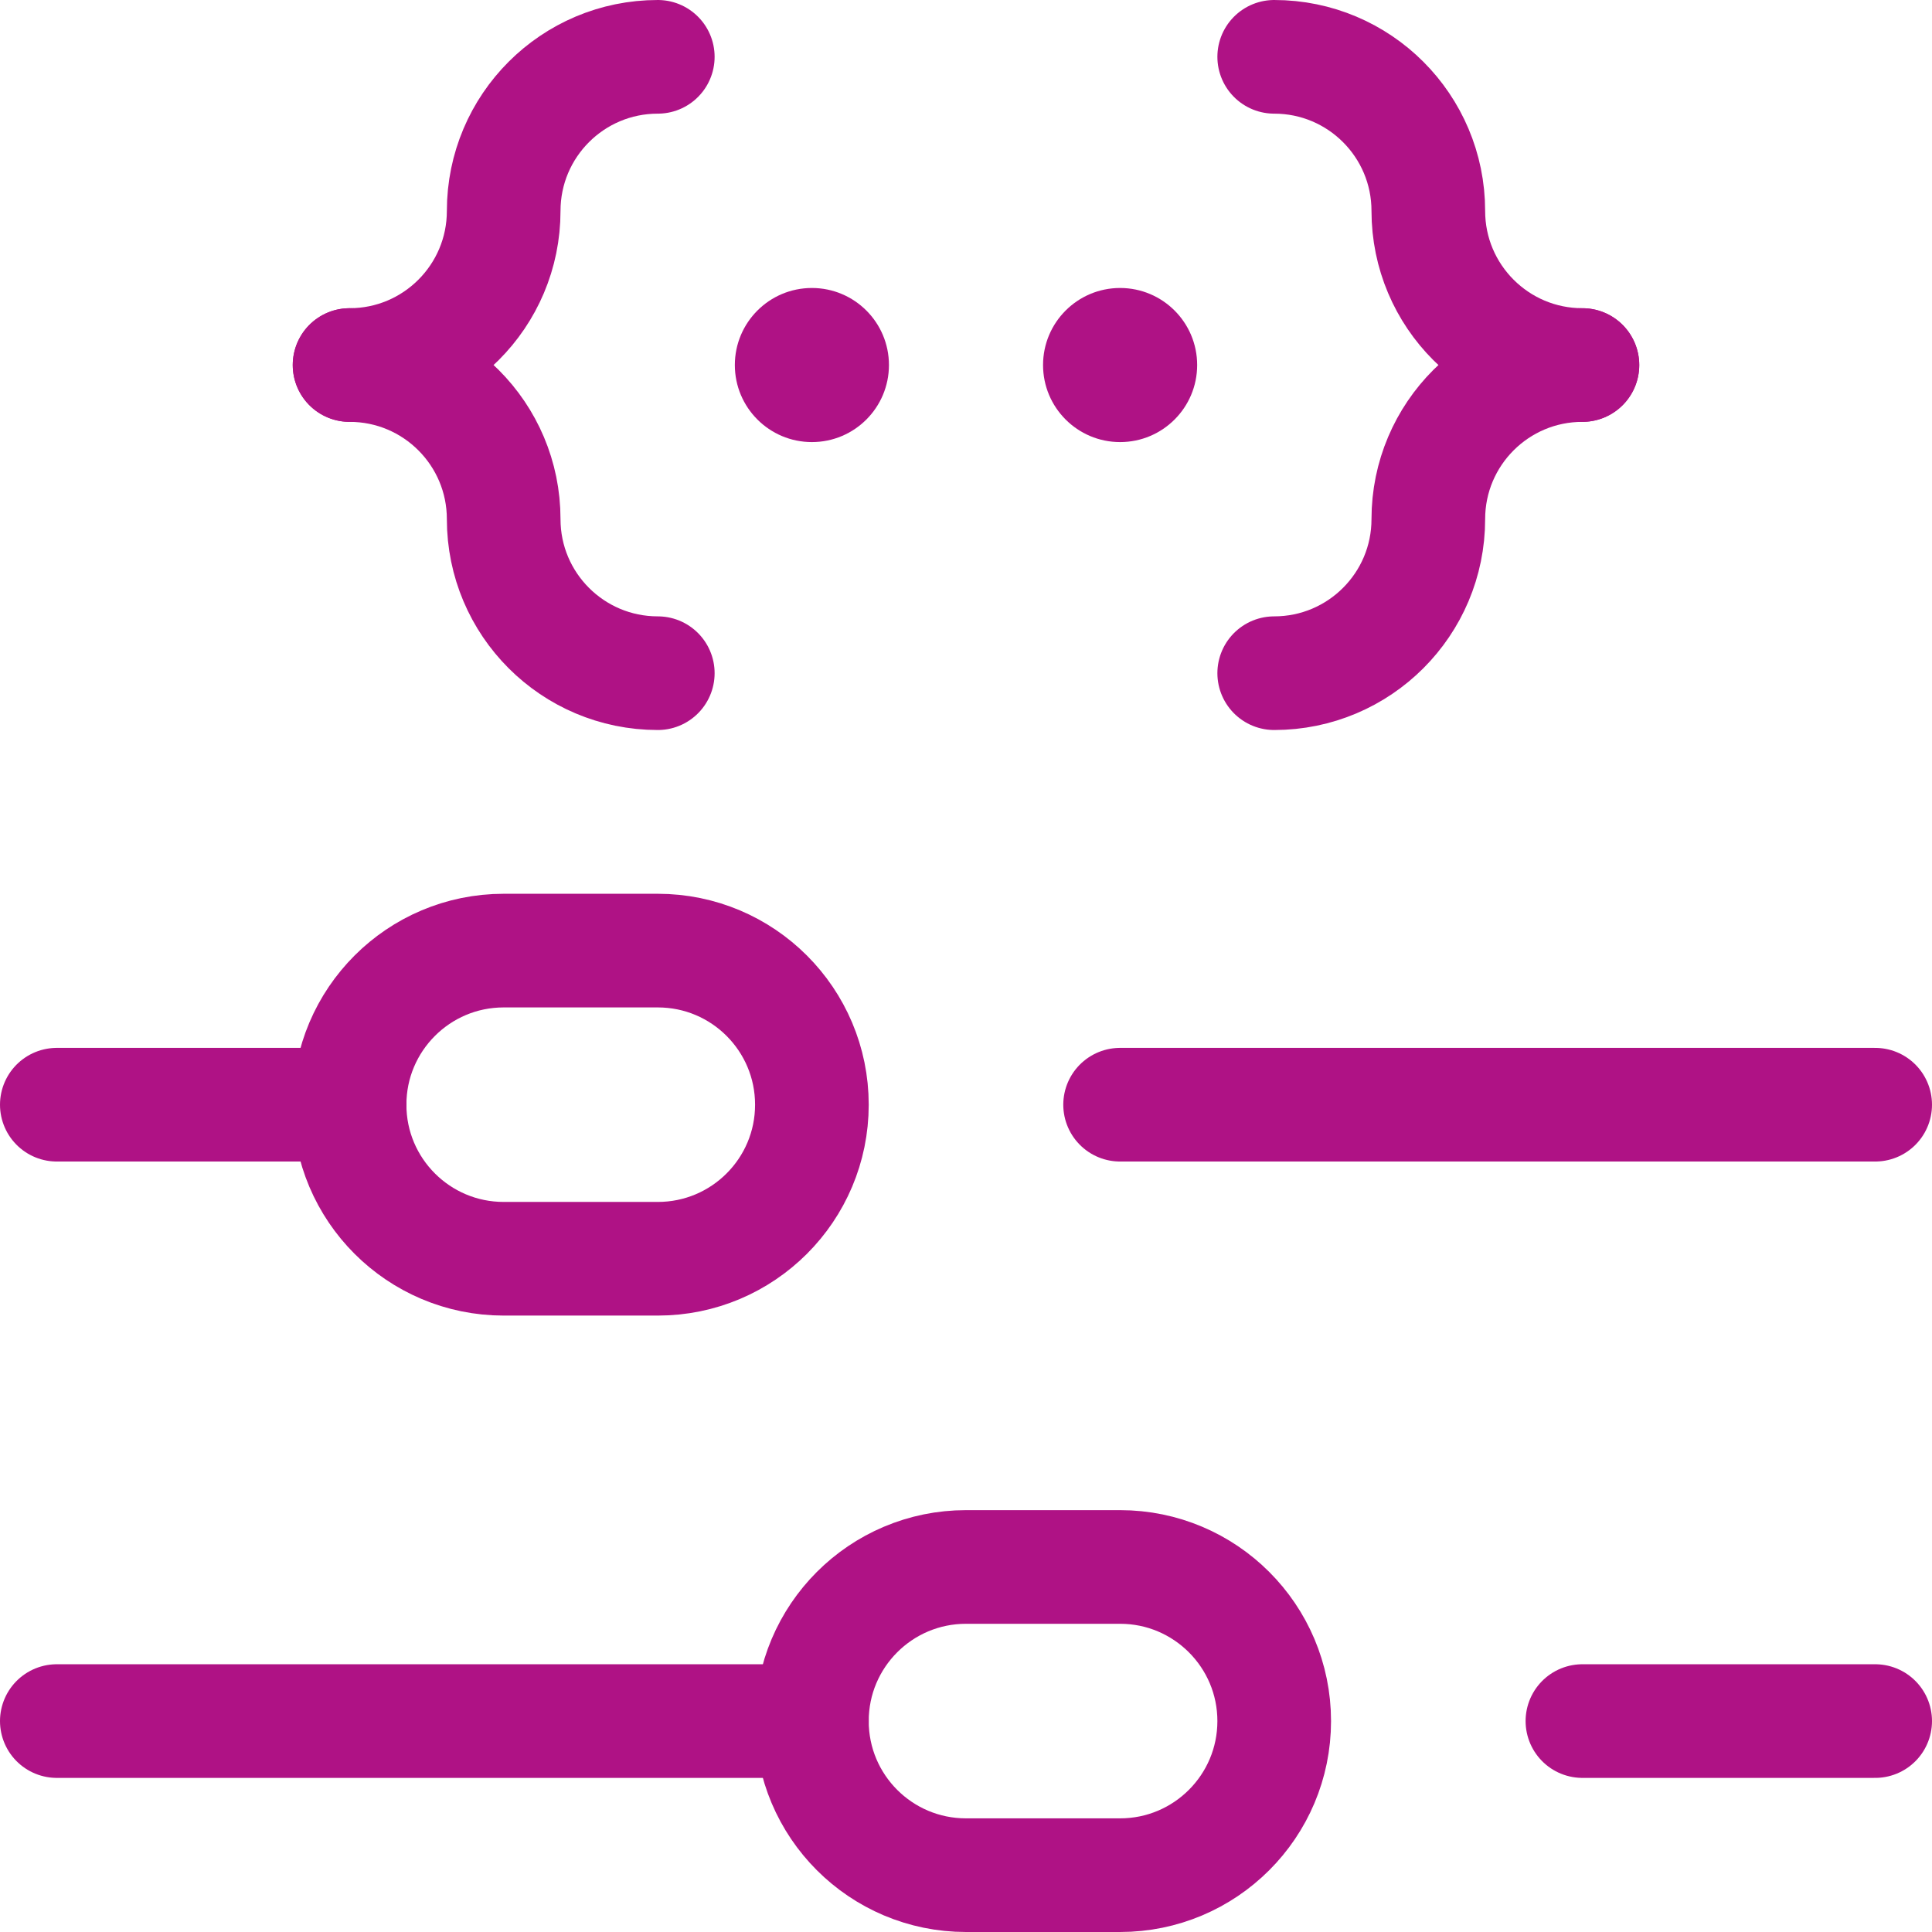
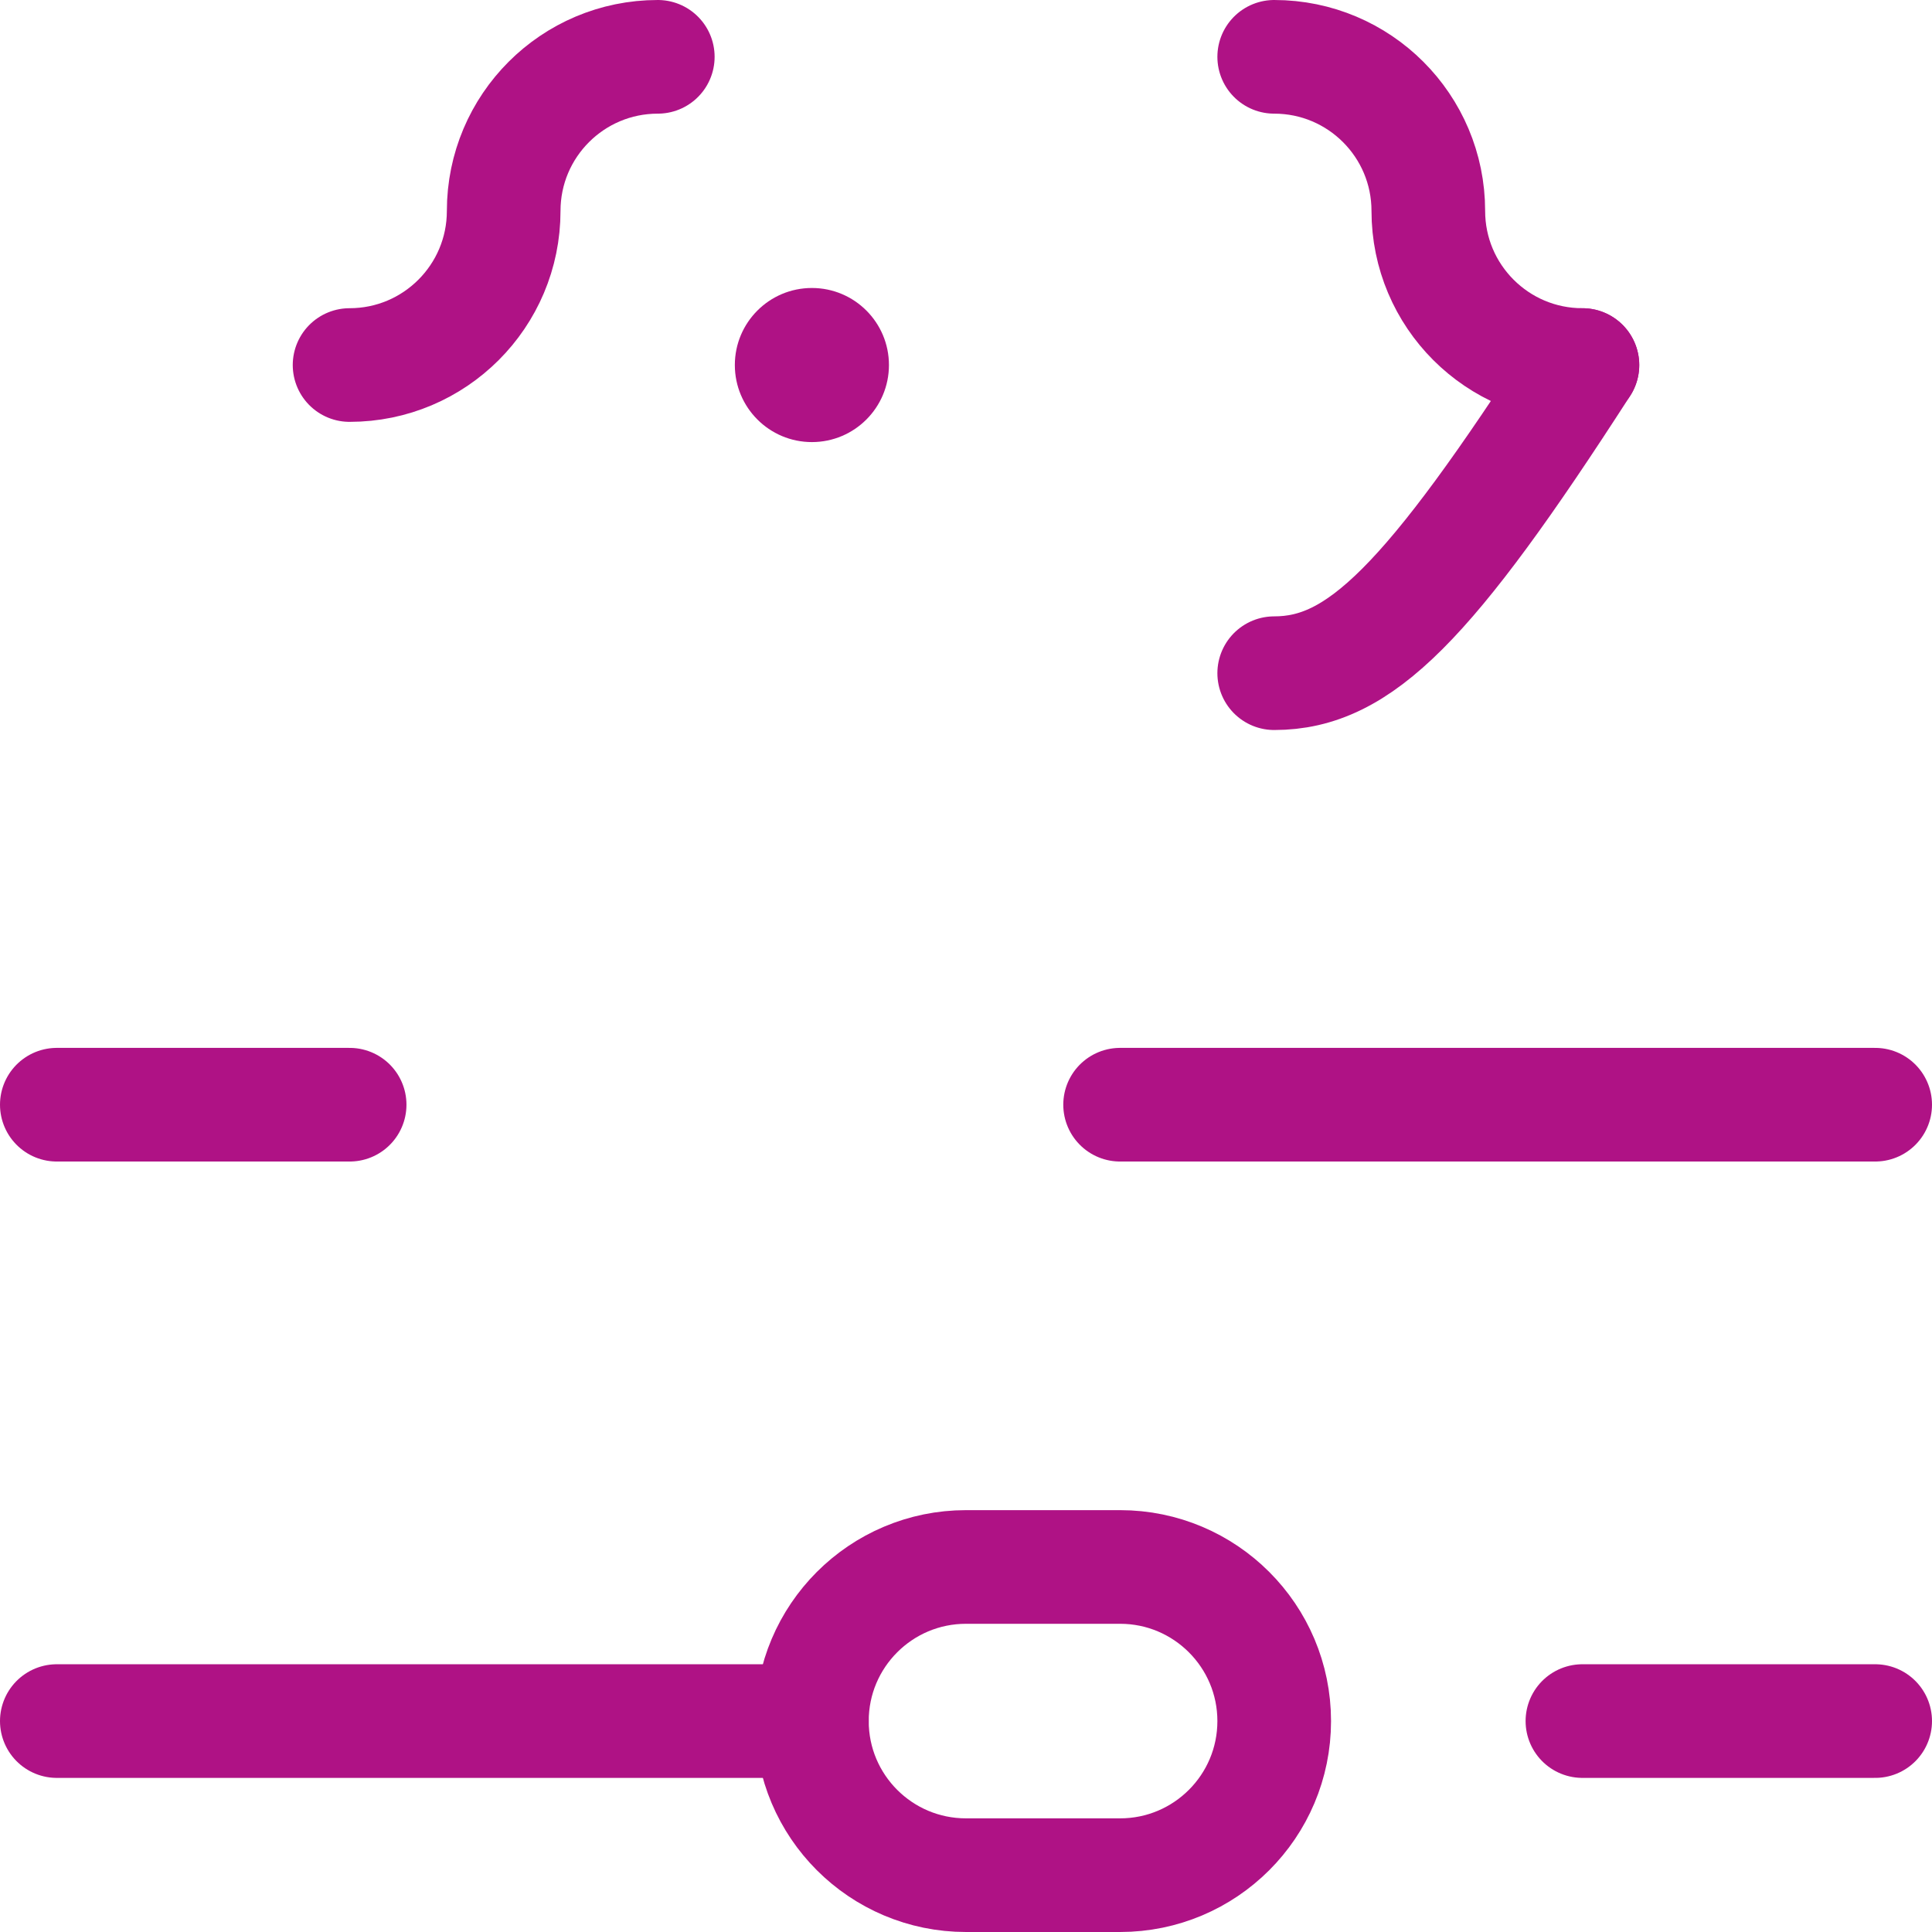
<svg xmlns="http://www.w3.org/2000/svg" width="34" height="34" viewBox="0 0 34 34" fill="none">
-   <path d="M11.576 22.152H8.864C7.367 22.152 6.152 20.938 6.152 19.441C6.152 17.943 7.367 16.729 8.864 16.729H11.576C13.074 16.729 14.288 17.943 14.288 19.441C14.288 20.938 13.074 22.152 11.576 22.152Z" stroke="#AF1285" stroke-width="2" stroke-miterlimit="10" stroke-linecap="round" stroke-linejoin="round" />
  <path d="M19.712 33H17C15.502 33 14.288 31.786 14.288 30.288C14.288 28.791 15.502 27.576 17 27.576H19.712C21.209 27.576 22.424 28.791 22.424 30.288C22.424 31.786 21.209 33 19.712 33Z" stroke="#AF1285" stroke-width="2" stroke-miterlimit="10" stroke-linecap="round" stroke-linejoin="round" />
  <path d="M1 19.441H6.153" stroke="#AF1285" stroke-width="2" stroke-miterlimit="10" stroke-linecap="round" stroke-linejoin="round" />
  <path d="M19.712 19.441H33" stroke="#AF1285" stroke-width="2" stroke-miterlimit="10" stroke-linecap="round" stroke-linejoin="round" />
  <path d="M1 30.288H14.288" stroke="#AF1285" stroke-width="2" stroke-miterlimit="10" stroke-linecap="round" stroke-linejoin="round" />
  <path d="M33 30.288H27.848" stroke="#AF1285" stroke-width="2" stroke-miterlimit="10" stroke-linecap="round" stroke-linejoin="round" />
-   <path d="M6.152 6.424C7.65 6.424 8.864 7.638 8.864 9.136C8.864 10.633 10.078 11.847 11.576 11.847" stroke="#AF1285" stroke-width="2" stroke-miterlimit="10" stroke-linecap="round" stroke-linejoin="round" />
  <path d="M11.576 1C10.078 1 8.864 2.214 8.864 3.712C8.864 5.21 7.65 6.424 6.152 6.424" stroke="#AF1285" stroke-width="2" stroke-miterlimit="10" stroke-linecap="round" stroke-linejoin="round" />
-   <path d="M27.848 6.424C26.35 6.424 25.136 7.638 25.136 9.136C25.136 10.633 23.922 11.847 22.424 11.847" stroke="#AF1285" stroke-width="2" stroke-miterlimit="10" stroke-linecap="round" stroke-linejoin="round" />
+   <path d="M27.848 6.424C25.136 10.633 23.922 11.847 22.424 11.847" stroke="#AF1285" stroke-width="2" stroke-miterlimit="10" stroke-linecap="round" stroke-linejoin="round" />
  <path d="M22.424 1C23.922 1 25.136 2.214 25.136 3.712C25.136 5.21 26.35 6.424 27.848 6.424" stroke="#AF1285" stroke-width="2" stroke-miterlimit="10" stroke-linecap="round" stroke-linejoin="round" />
  <circle cx="14.288" cy="6.424" r="1.356" fill="#AF1285" />
-   <circle cx="19.712" cy="6.424" r="1.356" fill="#AF1285" />
</svg>